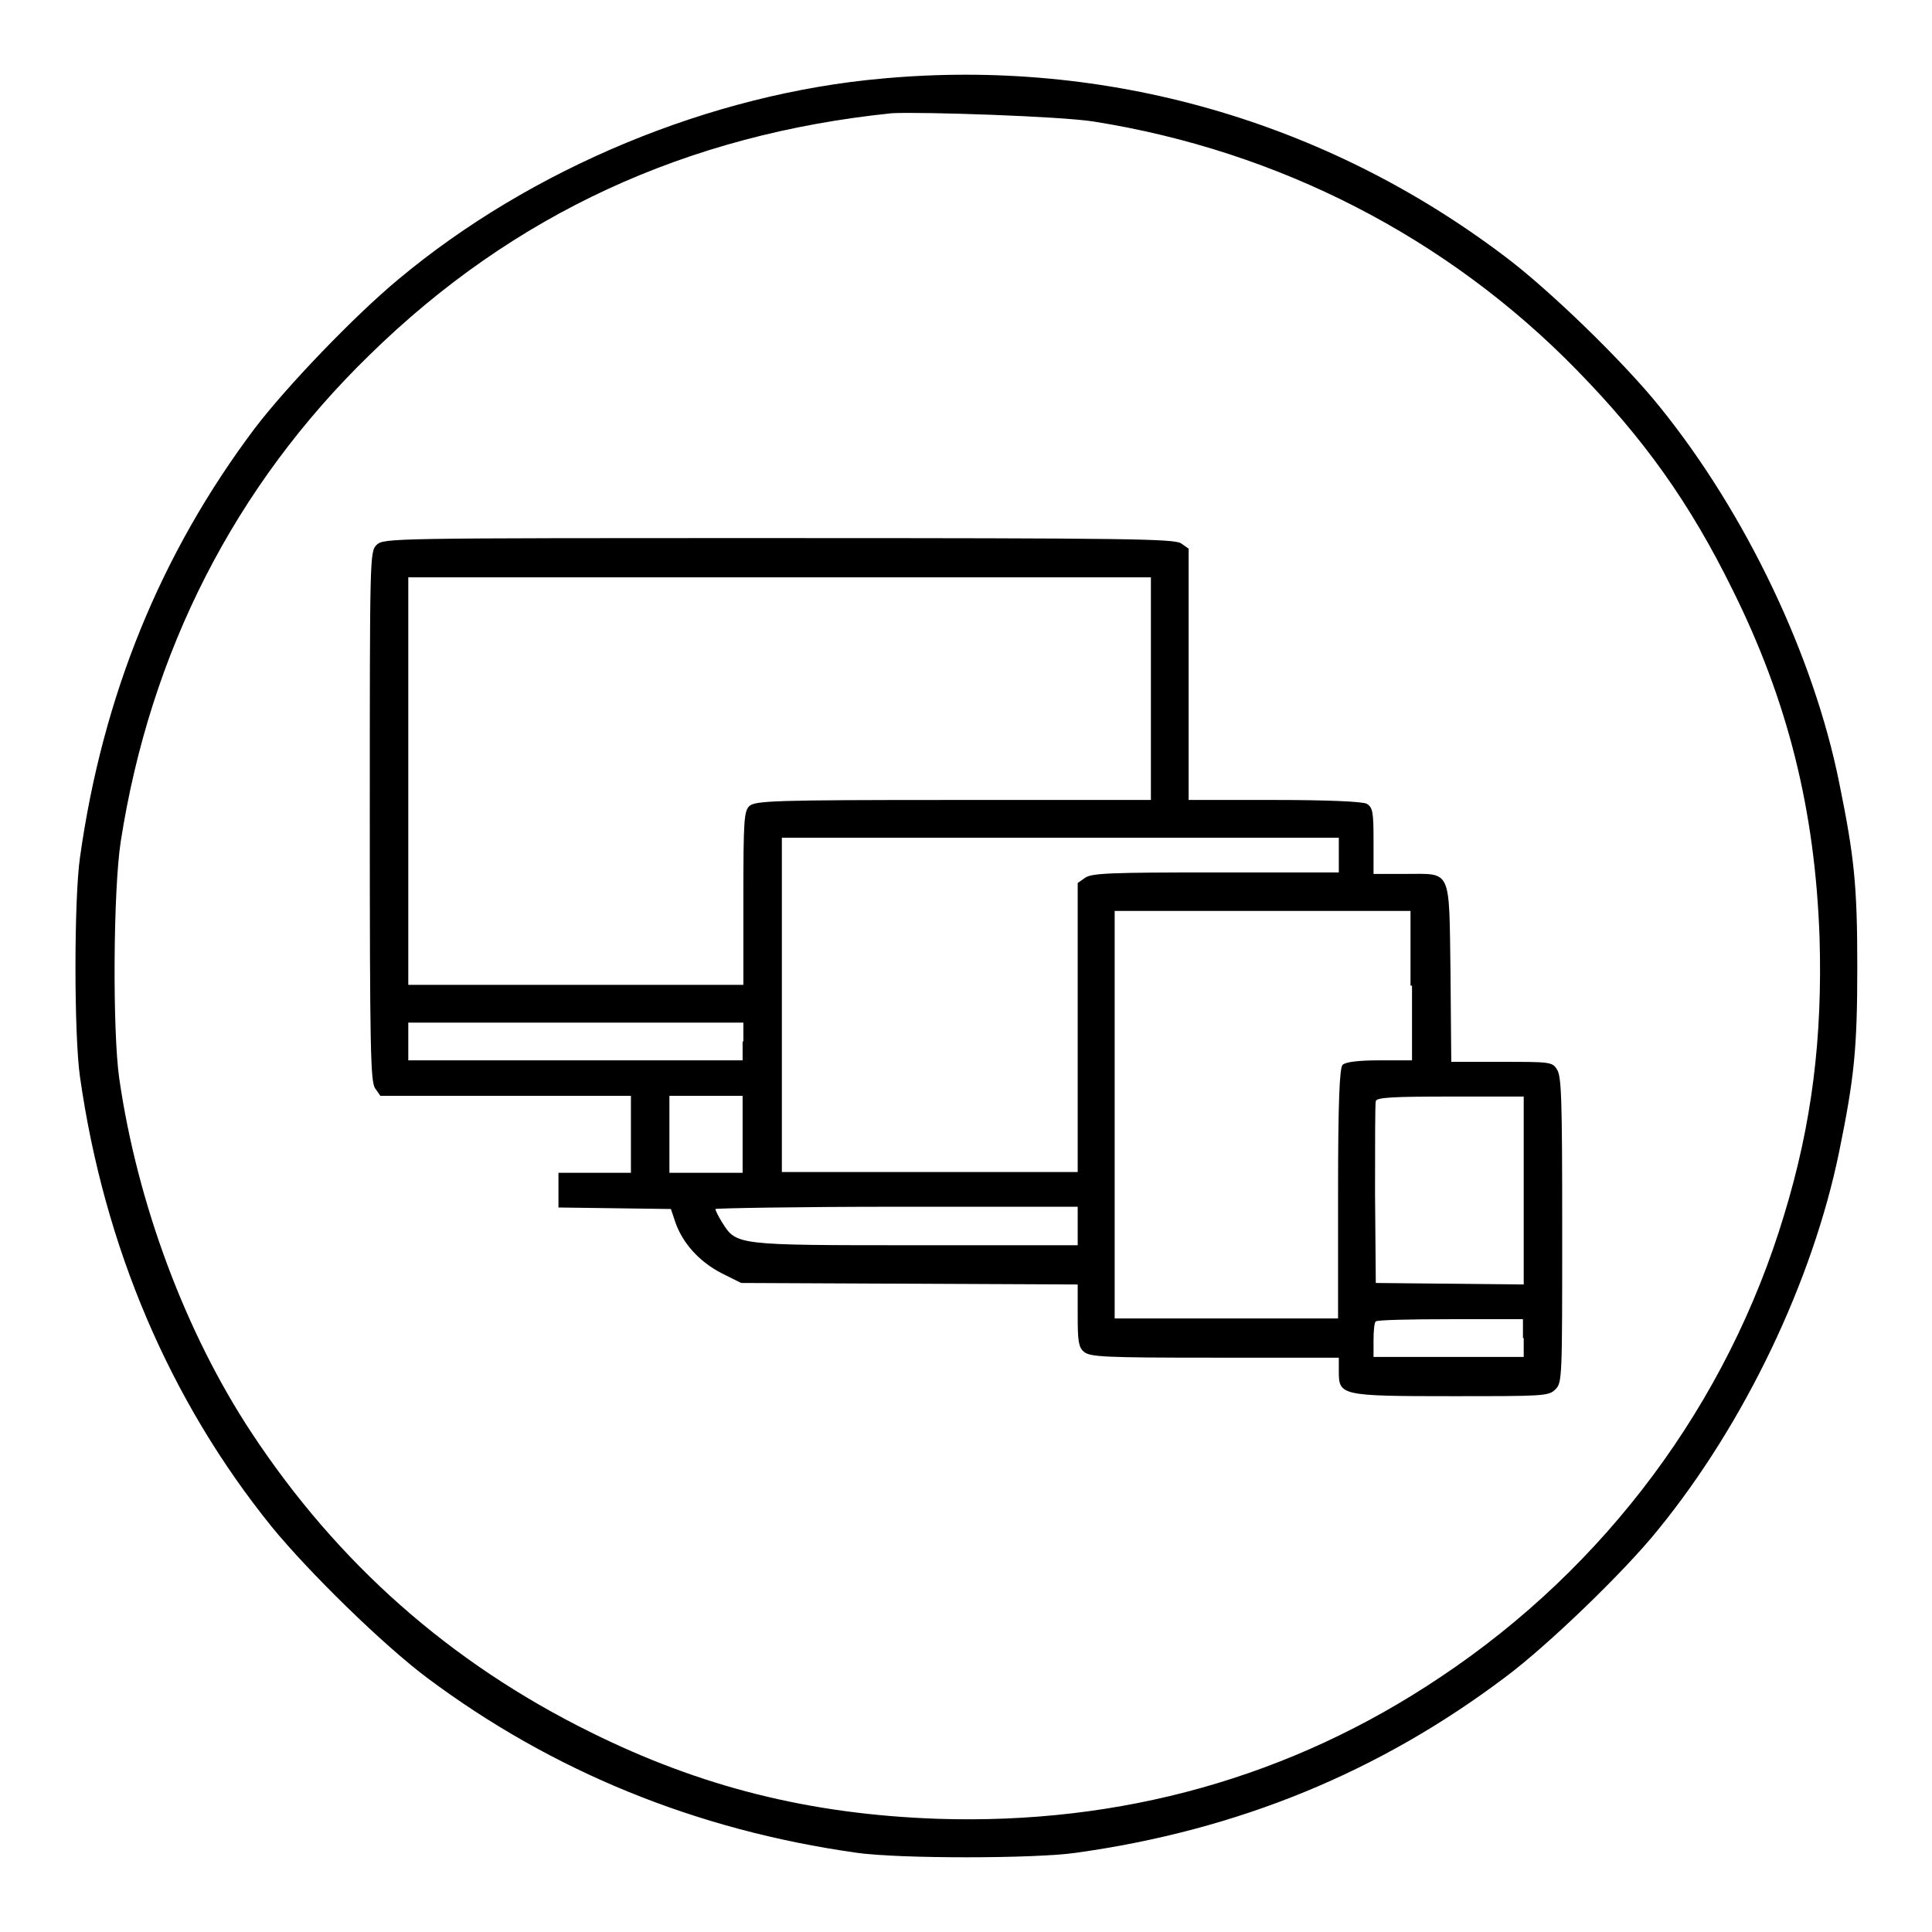
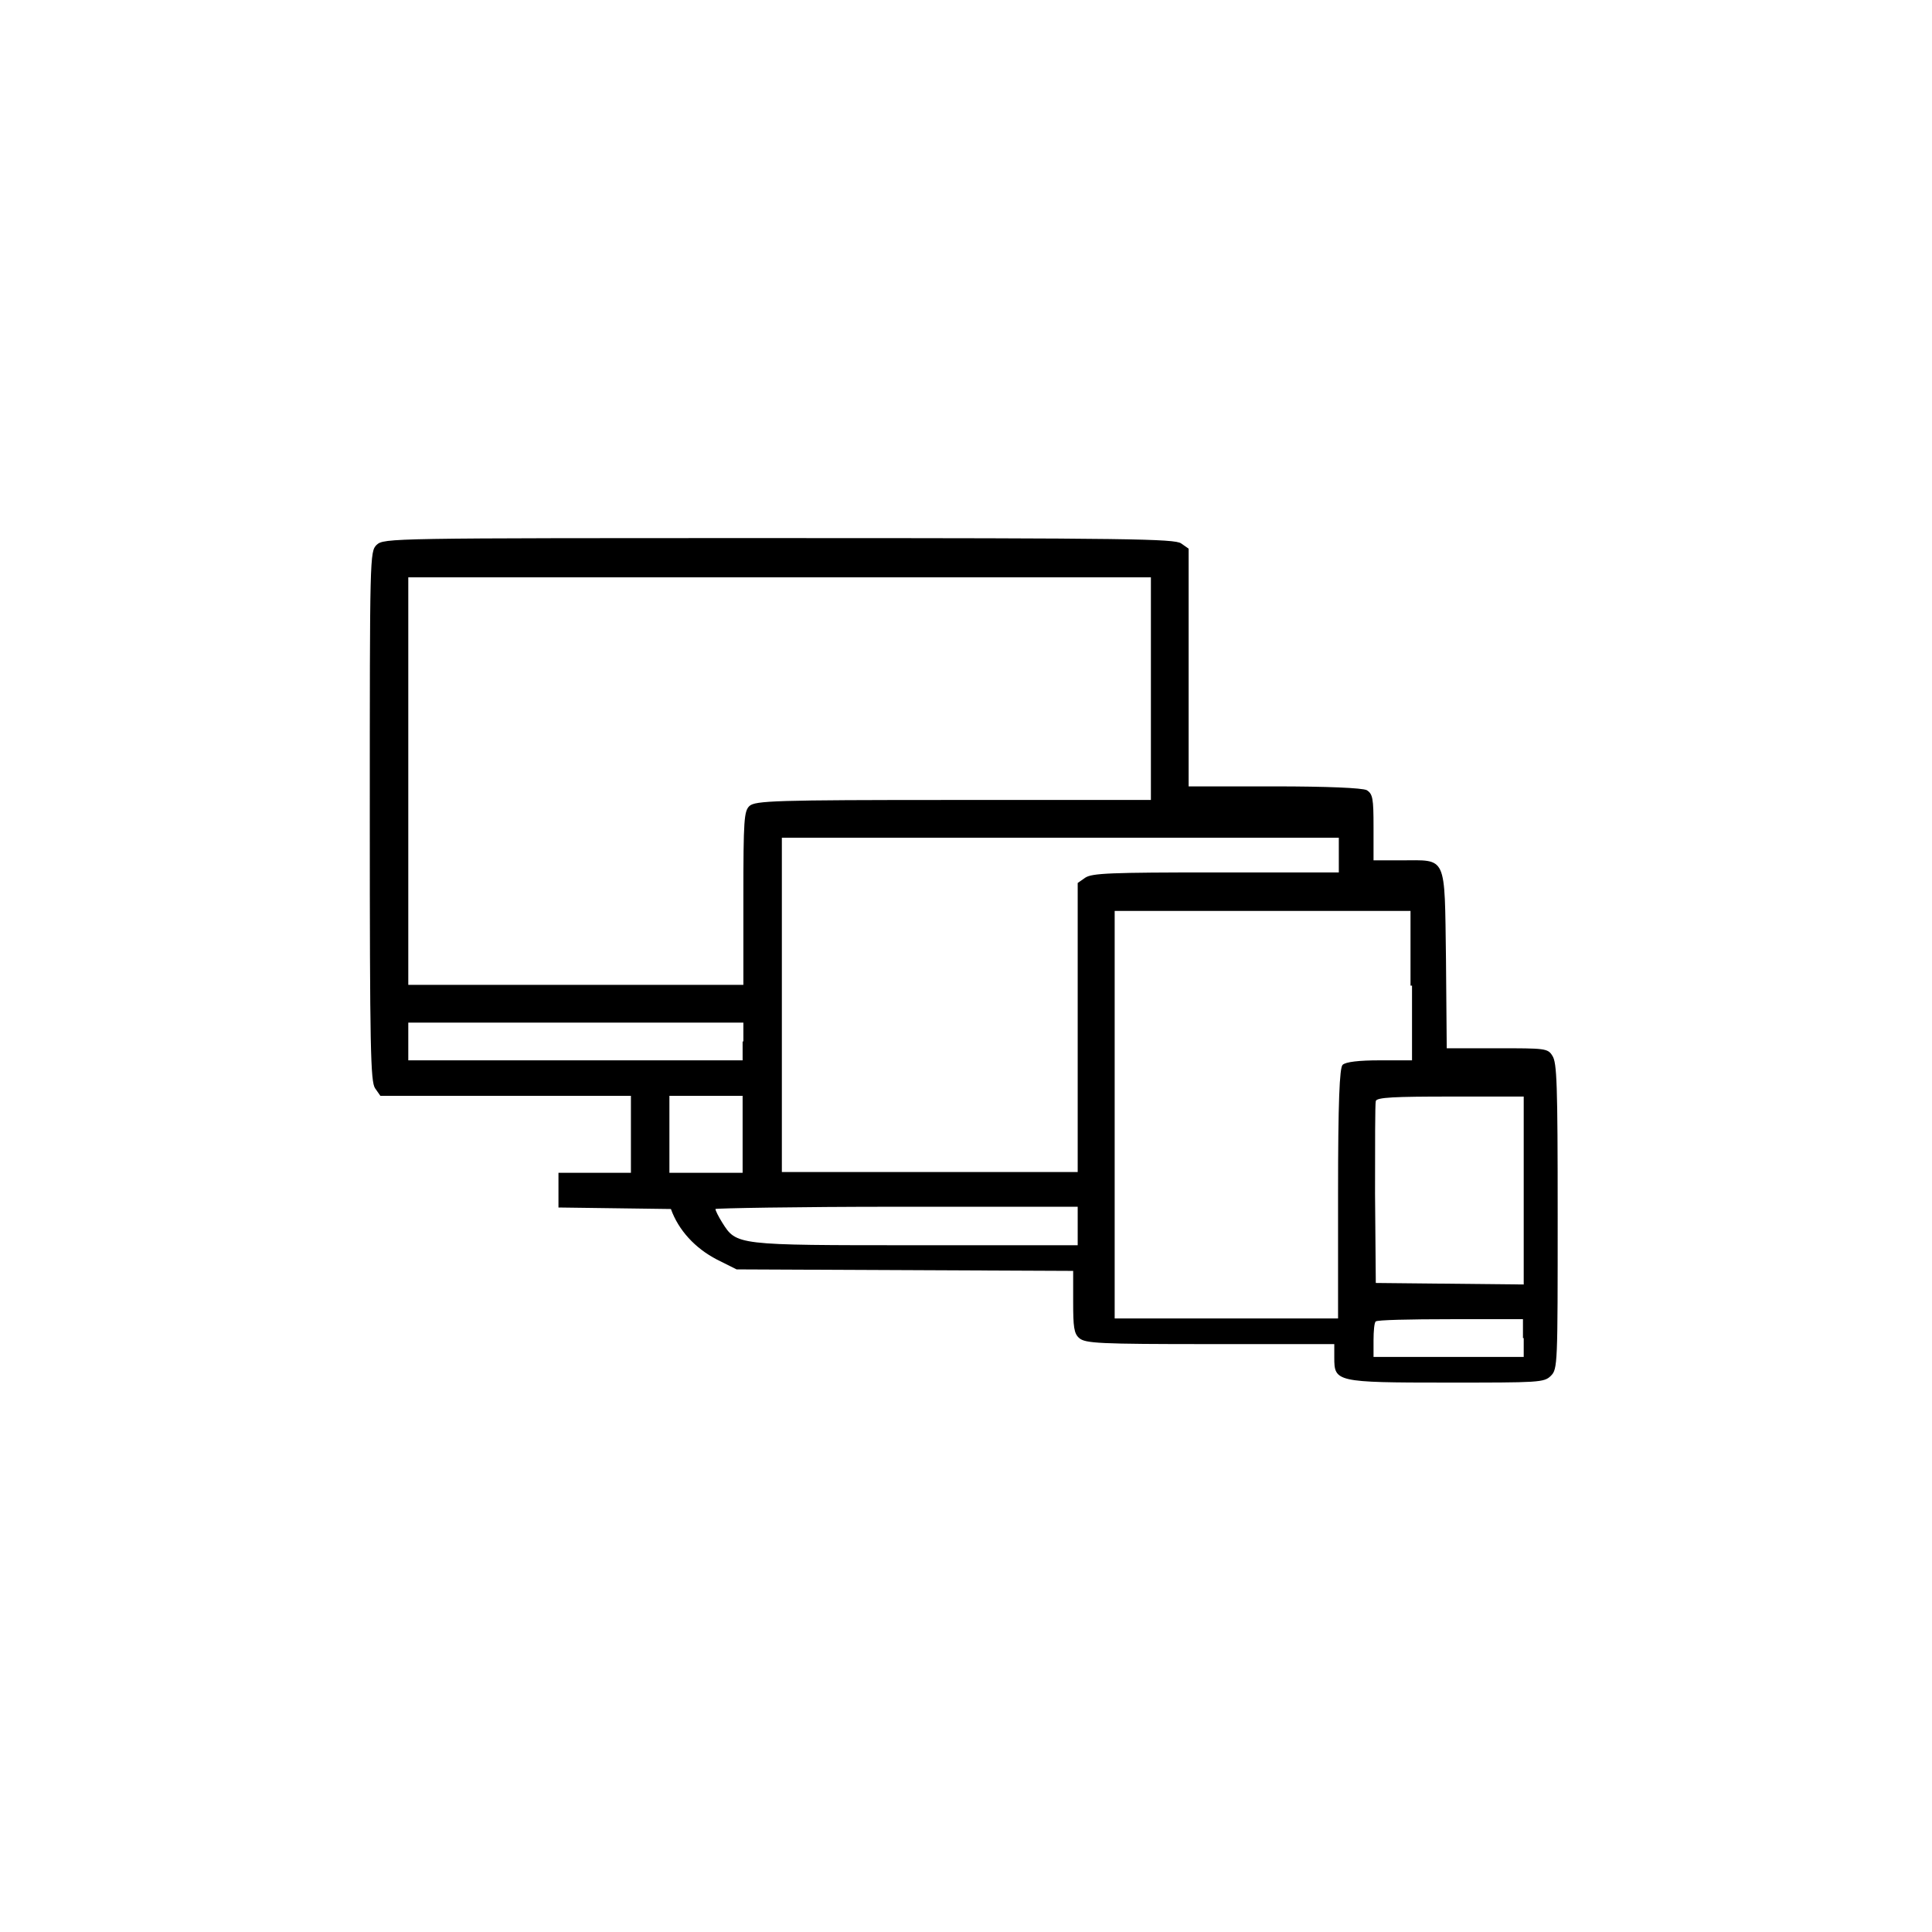
<svg xmlns="http://www.w3.org/2000/svg" version="1.1" x="0px" y="0px" viewBox="0 0 256 256" enable-background="new 0 0 256 256" xml:space="preserve">
  <g>
    <g>
      <g>
-         <path fill="#000000" d="M117,10.4c-22.8,2-46.6,11.9-64.2,26.6C46.9,41.9,38,51.2,33.8,56.7c-12.5,16.6-20.2,35.5-23.2,56.9c-0.8,5.5-0.8,23.6,0,29.1c3.2,22.5,11.9,42.9,25.4,59.6c4.9,6,14.8,15.7,20.7,20.1c16.5,12.3,35.5,20.1,56.8,23.1c5.5,0.8,23.6,0.8,29.1,0c21.5-3,40.2-10.7,56.9-23.3c5.5-4.1,15.7-13.9,20.2-19.5c11.5-14.1,20.5-33,24-50.1c2-9.8,2.4-13.6,2.4-24.5c0-10.8-0.4-14.6-2.4-24.4C240.3,86.8,231.3,68,220,54c-4.8-6-14.8-15.7-20.7-20.1C175.6,16,146.6,7.7,117,10.4z M144.9,16.1c24.6,3.9,46.9,15.4,64,32.9c8.9,9.1,15,17.6,20.7,29.2c7.3,14.7,10.9,29.1,11.5,46c0.4,13.3-1,24.7-4.7,36.8c-7.5,24.9-23.6,46.6-45.5,61.2c-19.8,13.3-42.4,19.6-66.7,18.8c-16.9-0.6-31.3-4.2-46-11.5c-18.6-9.2-33.5-22.4-44.9-39.7c-8.7-13.2-15.1-30.3-17.5-46.9c-0.9-6.3-0.8-25,0.2-31.4c3.9-25.1,15.1-47.1,33-64.5c19-18.6,41.9-29.2,69.2-32C122.3,14.8,140.4,15.4,144.9,16.1z" />
-         <path fill="#000000" d="M49.9,72.2C49,73.1,49,73.7,49,108.2c0,30.9,0.1,35.1,0.7,36l0.7,1h16.6h16.6v5.1v5.1h-4.8H74v2.3v2.3l7.5,0.1l7.4,0.1l0.6,1.8c1,2.8,3.2,5.2,6.1,6.7l2.6,1.3l22.3,0.1l22.3,0.1v4.1c0,3.3,0.1,4.2,0.8,4.8c0.8,0.7,2.6,0.8,17.3,0.8h16.5v1.8c0,3.2,0.2,3.3,14.9,3.3c12.2,0,12.9,0,13.8-0.9c0.9-0.9,0.9-1.5,0.9-21.2c0-17.6-0.1-20.3-0.7-21.2c-0.6-1-1-1-7.3-1h-6.7l-0.1-11.8c-0.2-14,0.2-13.1-6-13.1H182v-4.4c0-3.8-0.1-4.4-0.9-4.9c-0.6-0.3-5.3-0.5-12.2-0.5h-11.4V89.4V72.7l-1-0.7c-0.9-0.6-6.7-0.7-53.3-0.7C51.5,71.3,50.9,71.3,49.9,72.2z M152.5,91.2v14.8h-26.2c-23.7,0-26.2,0.1-27,0.8c-0.7,0.7-0.8,1.7-0.8,12.2v11.5H76.3H54.1v-27v-27h49.2h49.2L152.5,91.2L152.5,91.2z M177.4,113.3v2.3h-16.3c-14,0-16.4,0.1-17.3,0.7l-1,0.7v19.2v19.1h-19.6h-19.6v-22.2V111h36.9h36.9V113.3L177.4,113.3z M187.1,130.6v9.9h-4.3c-2.7,0-4.5,0.2-4.9,0.6c-0.4,0.4-0.6,4.8-0.6,17.1v16.5h-14.8h-14.8v-27v-27h19.6h19.6V130.6z M98.4,138v2.5H76.3H54.1V138v-2.5h22.2h22.2V138L98.4,138z M98.4,150.3v5.1h-4.8h-4.9v-5.1v-5.1h4.9h4.8V150.3z M201.9,157.7v12.5l-9.8-0.1l-9.8-0.1l-0.1-11.8c0-6.5,0-12,0.1-12.3c0.1-0.5,2.5-0.6,9.9-0.6h9.7L201.9,157.7L201.9,157.7z M142.8,162.5v2.5h-21.5c-23.8,0-23.7,0-25.6-3c-0.5-0.8-0.9-1.6-0.9-1.8c0-0.1,10.8-0.3,24-0.3h24V162.5L142.8,162.5z M201.9,177.3v2.5H192H182v-2.2c0-1.2,0.1-2.4,0.3-2.5c0.1-0.2,4.6-0.3,9.9-0.3h9.6V177.3z" />
+         <path fill="#000000" d="M49.9,72.2C49,73.1,49,73.7,49,108.2c0,30.9,0.1,35.1,0.7,36l0.7,1h16.6h16.6v5.1v5.1h-4.8H74v2.3v2.3l7.5,0.1l7.4,0.1c1,2.8,3.2,5.2,6.1,6.7l2.6,1.3l22.3,0.1l22.3,0.1v4.1c0,3.3,0.1,4.2,0.8,4.8c0.8,0.7,2.6,0.8,17.3,0.8h16.5v1.8c0,3.2,0.2,3.3,14.9,3.3c12.2,0,12.9,0,13.8-0.9c0.9-0.9,0.9-1.5,0.9-21.2c0-17.6-0.1-20.3-0.7-21.2c-0.6-1-1-1-7.3-1h-6.7l-0.1-11.8c-0.2-14,0.2-13.1-6-13.1H182v-4.4c0-3.8-0.1-4.4-0.9-4.9c-0.6-0.3-5.3-0.5-12.2-0.5h-11.4V89.4V72.7l-1-0.7c-0.9-0.6-6.7-0.7-53.3-0.7C51.5,71.3,50.9,71.3,49.9,72.2z M152.5,91.2v14.8h-26.2c-23.7,0-26.2,0.1-27,0.8c-0.7,0.7-0.8,1.7-0.8,12.2v11.5H76.3H54.1v-27v-27h49.2h49.2L152.5,91.2L152.5,91.2z M177.4,113.3v2.3h-16.3c-14,0-16.4,0.1-17.3,0.7l-1,0.7v19.2v19.1h-19.6h-19.6v-22.2V111h36.9h36.9V113.3L177.4,113.3z M187.1,130.6v9.9h-4.3c-2.7,0-4.5,0.2-4.9,0.6c-0.4,0.4-0.6,4.8-0.6,17.1v16.5h-14.8h-14.8v-27v-27h19.6h19.6V130.6z M98.4,138v2.5H76.3H54.1V138v-2.5h22.2h22.2V138L98.4,138z M98.4,150.3v5.1h-4.8h-4.9v-5.1v-5.1h4.9h4.8V150.3z M201.9,157.7v12.5l-9.8-0.1l-9.8-0.1l-0.1-11.8c0-6.5,0-12,0.1-12.3c0.1-0.5,2.5-0.6,9.9-0.6h9.7L201.9,157.7L201.9,157.7z M142.8,162.5v2.5h-21.5c-23.8,0-23.7,0-25.6-3c-0.5-0.8-0.9-1.6-0.9-1.8c0-0.1,10.8-0.3,24-0.3h24V162.5L142.8,162.5z M201.9,177.3v2.5H192H182v-2.2c0-1.2,0.1-2.4,0.3-2.5c0.1-0.2,4.6-0.3,9.9-0.3h9.6V177.3z" />
      </g>
    </g>
  </g>
</svg>